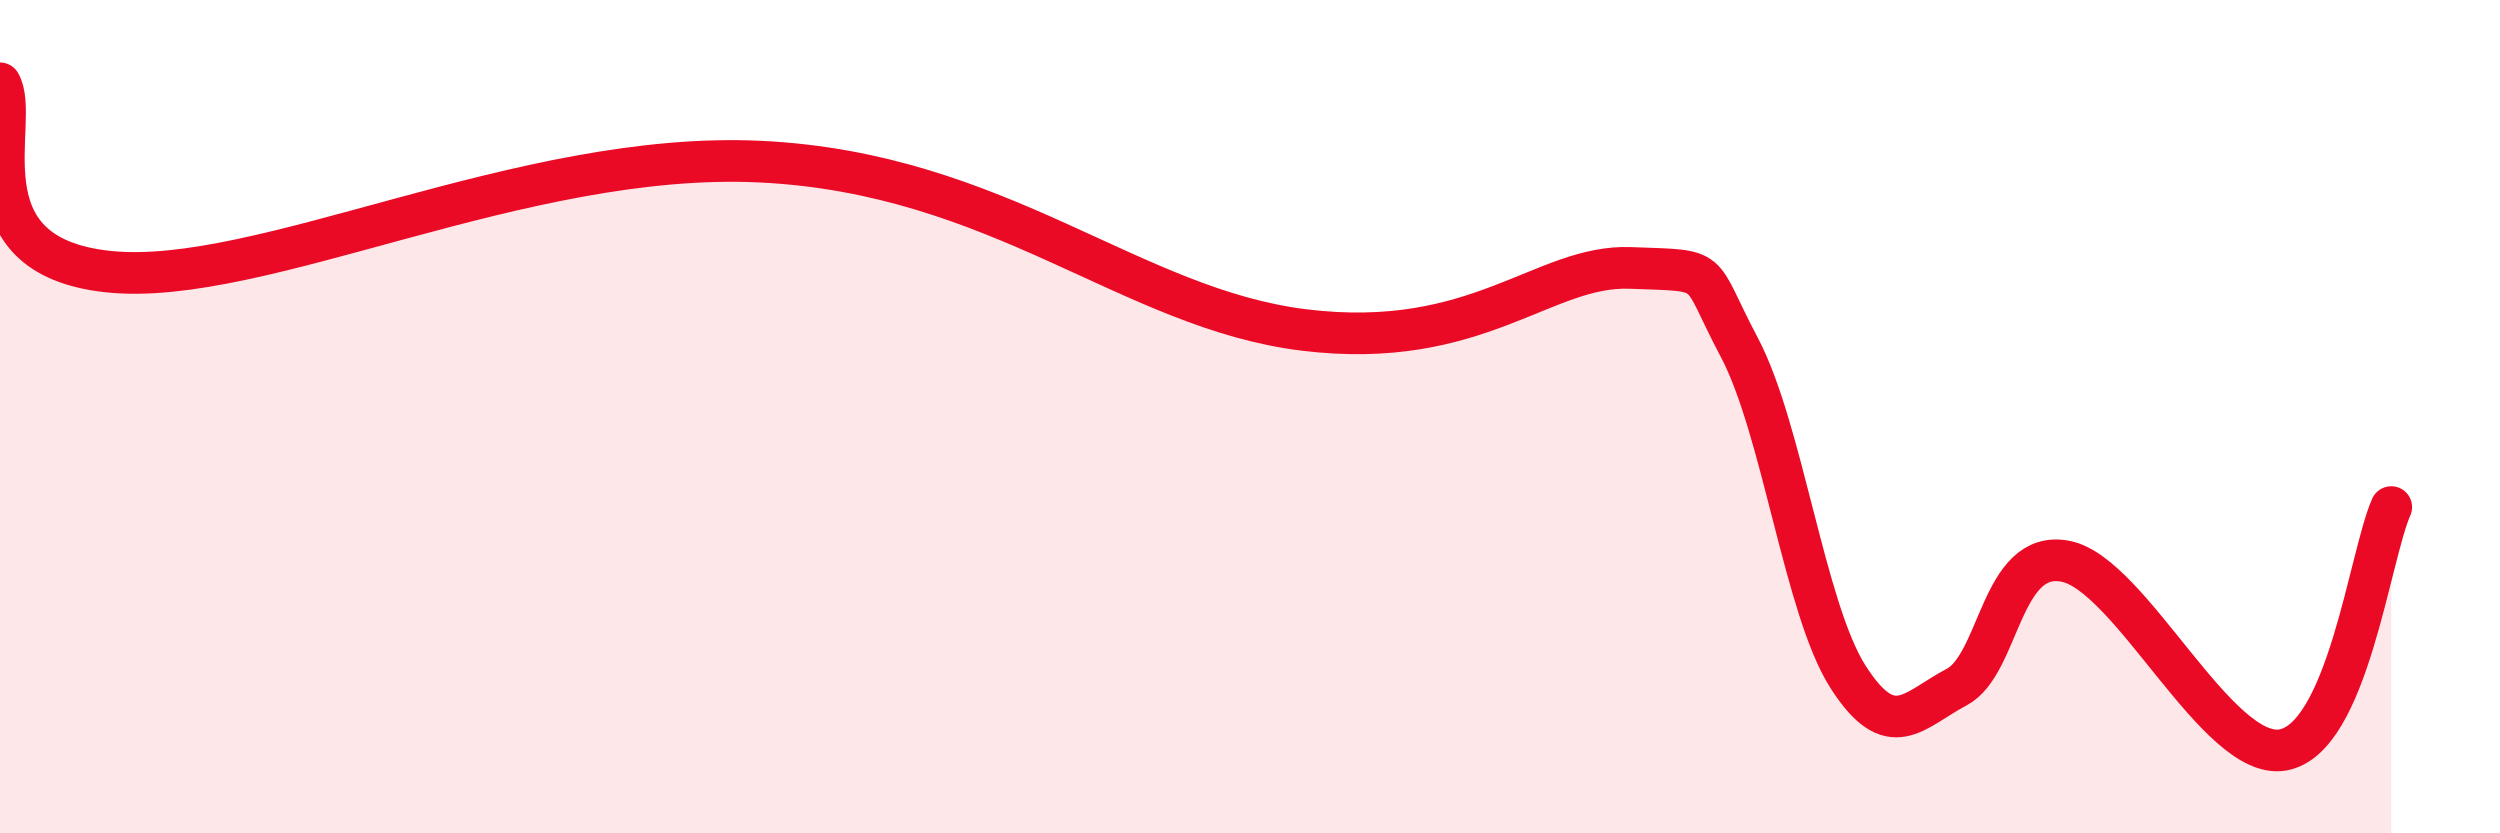
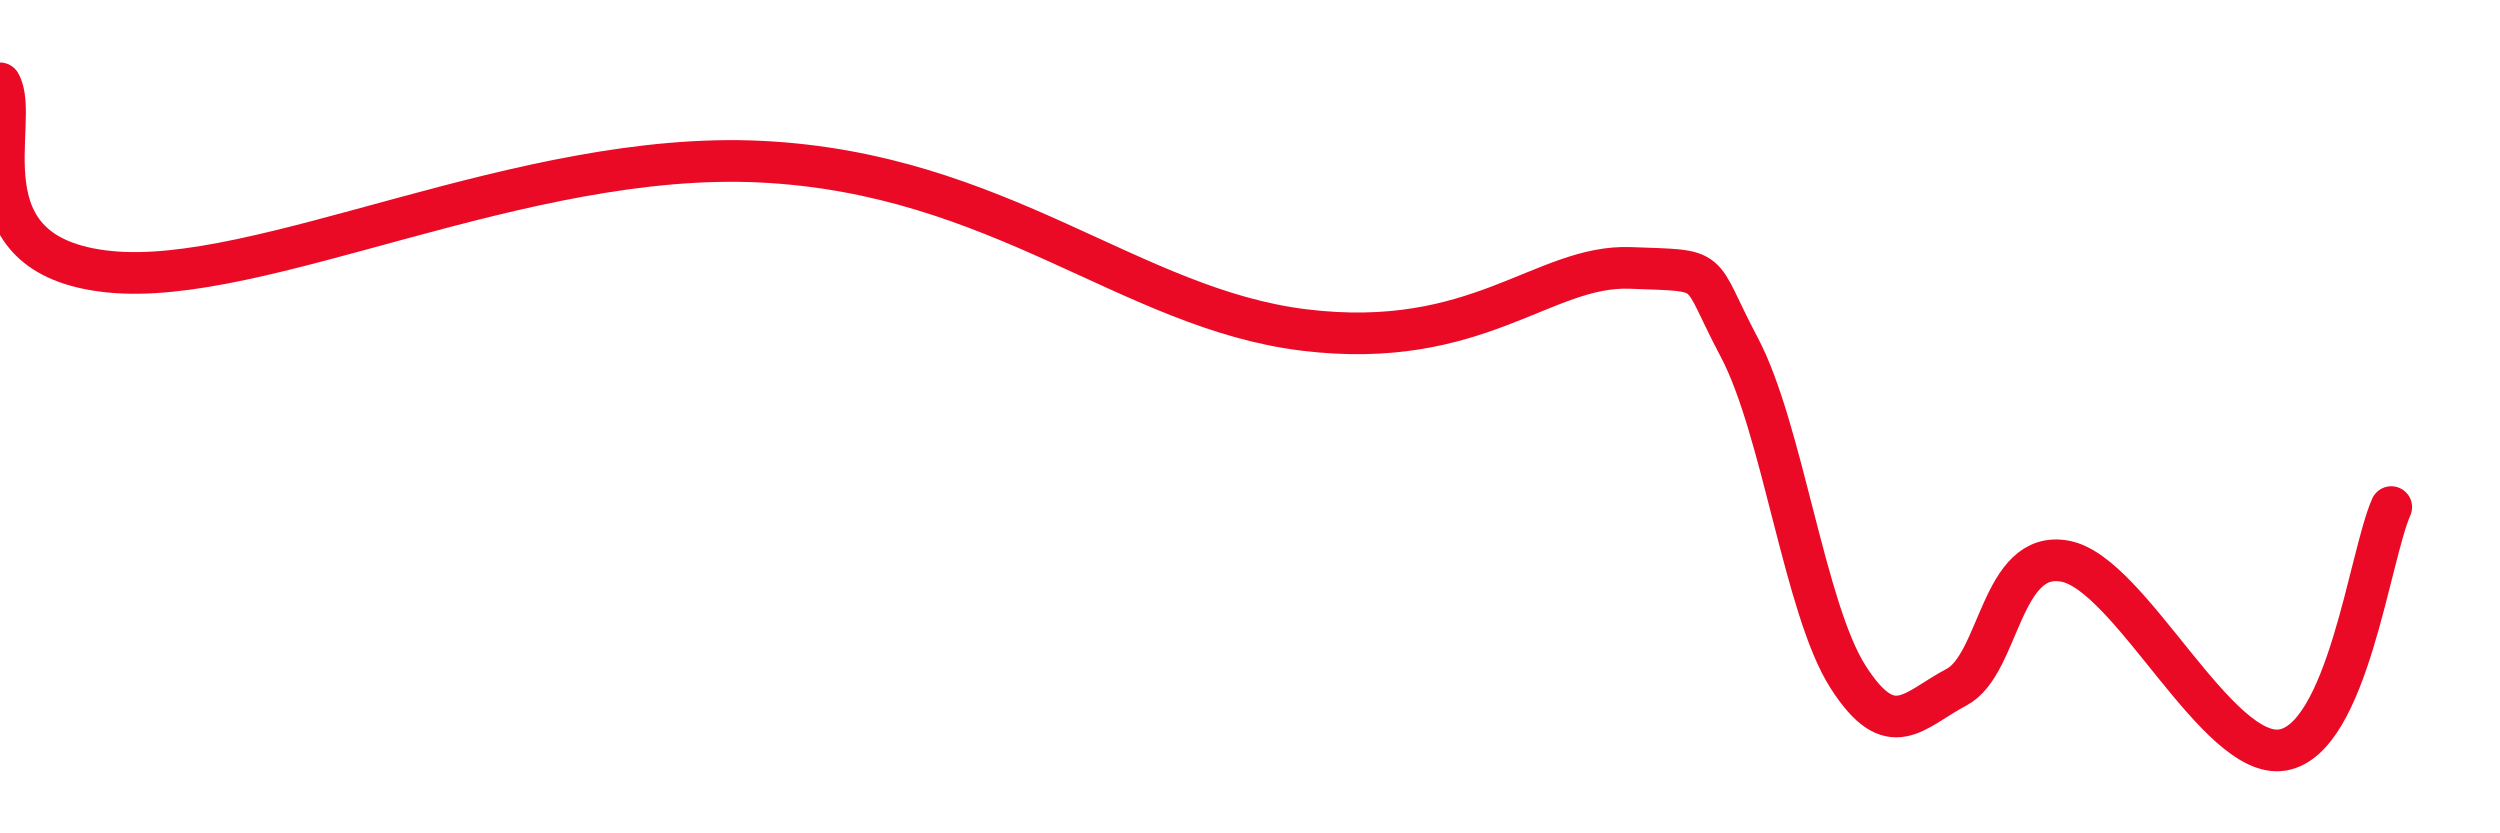
<svg xmlns="http://www.w3.org/2000/svg" width="60" height="20" viewBox="0 0 60 20">
-   <path d="M 0,2 C 0.52,2.9 -1.04,6.14 2.61,6.52 C 6.26,6.9 12.52,3.6 18.26,3.88 C 24,4.16 27.13,7.41 31.3,7.92 C 35.47,8.43 37.04,6.35 39.13,6.43 C 41.22,6.51 40.7,6.37 41.74,8.33 C 42.78,10.29 43.31,14.61 44.35,16.24 C 45.39,17.87 45.92,17.04 46.96,16.49 C 48,15.94 48.01,13.17 49.57,13.47 C 51.13,13.77 53.22,18.26 54.78,18 C 56.34,17.74 56.87,13.34 57.39,12.17L57.39 20L0 20Z" fill="#EB0A25" opacity="0.1" stroke-linecap="round" stroke-linejoin="round" />
  <path d="M 0,2 C 0.52,2.9 -1.04,6.14 2.61,6.52 C 6.26,6.9 12.52,3.6 18.26,3.88 C 24,4.16 27.13,7.41 31.3,7.92 C 35.47,8.43 37.04,6.35 39.13,6.43 C 41.22,6.51 40.7,6.37 41.74,8.33 C 42.78,10.29 43.31,14.61 44.35,16.24 C 45.39,17.87 45.92,17.04 46.96,16.49 C 48,15.94 48.01,13.17 49.57,13.47 C 51.13,13.77 53.22,18.26 54.78,18 C 56.34,17.74 56.87,13.34 57.39,12.17" stroke="#EB0A25" stroke-width="1" fill="none" stroke-linecap="round" stroke-linejoin="round" />
</svg>